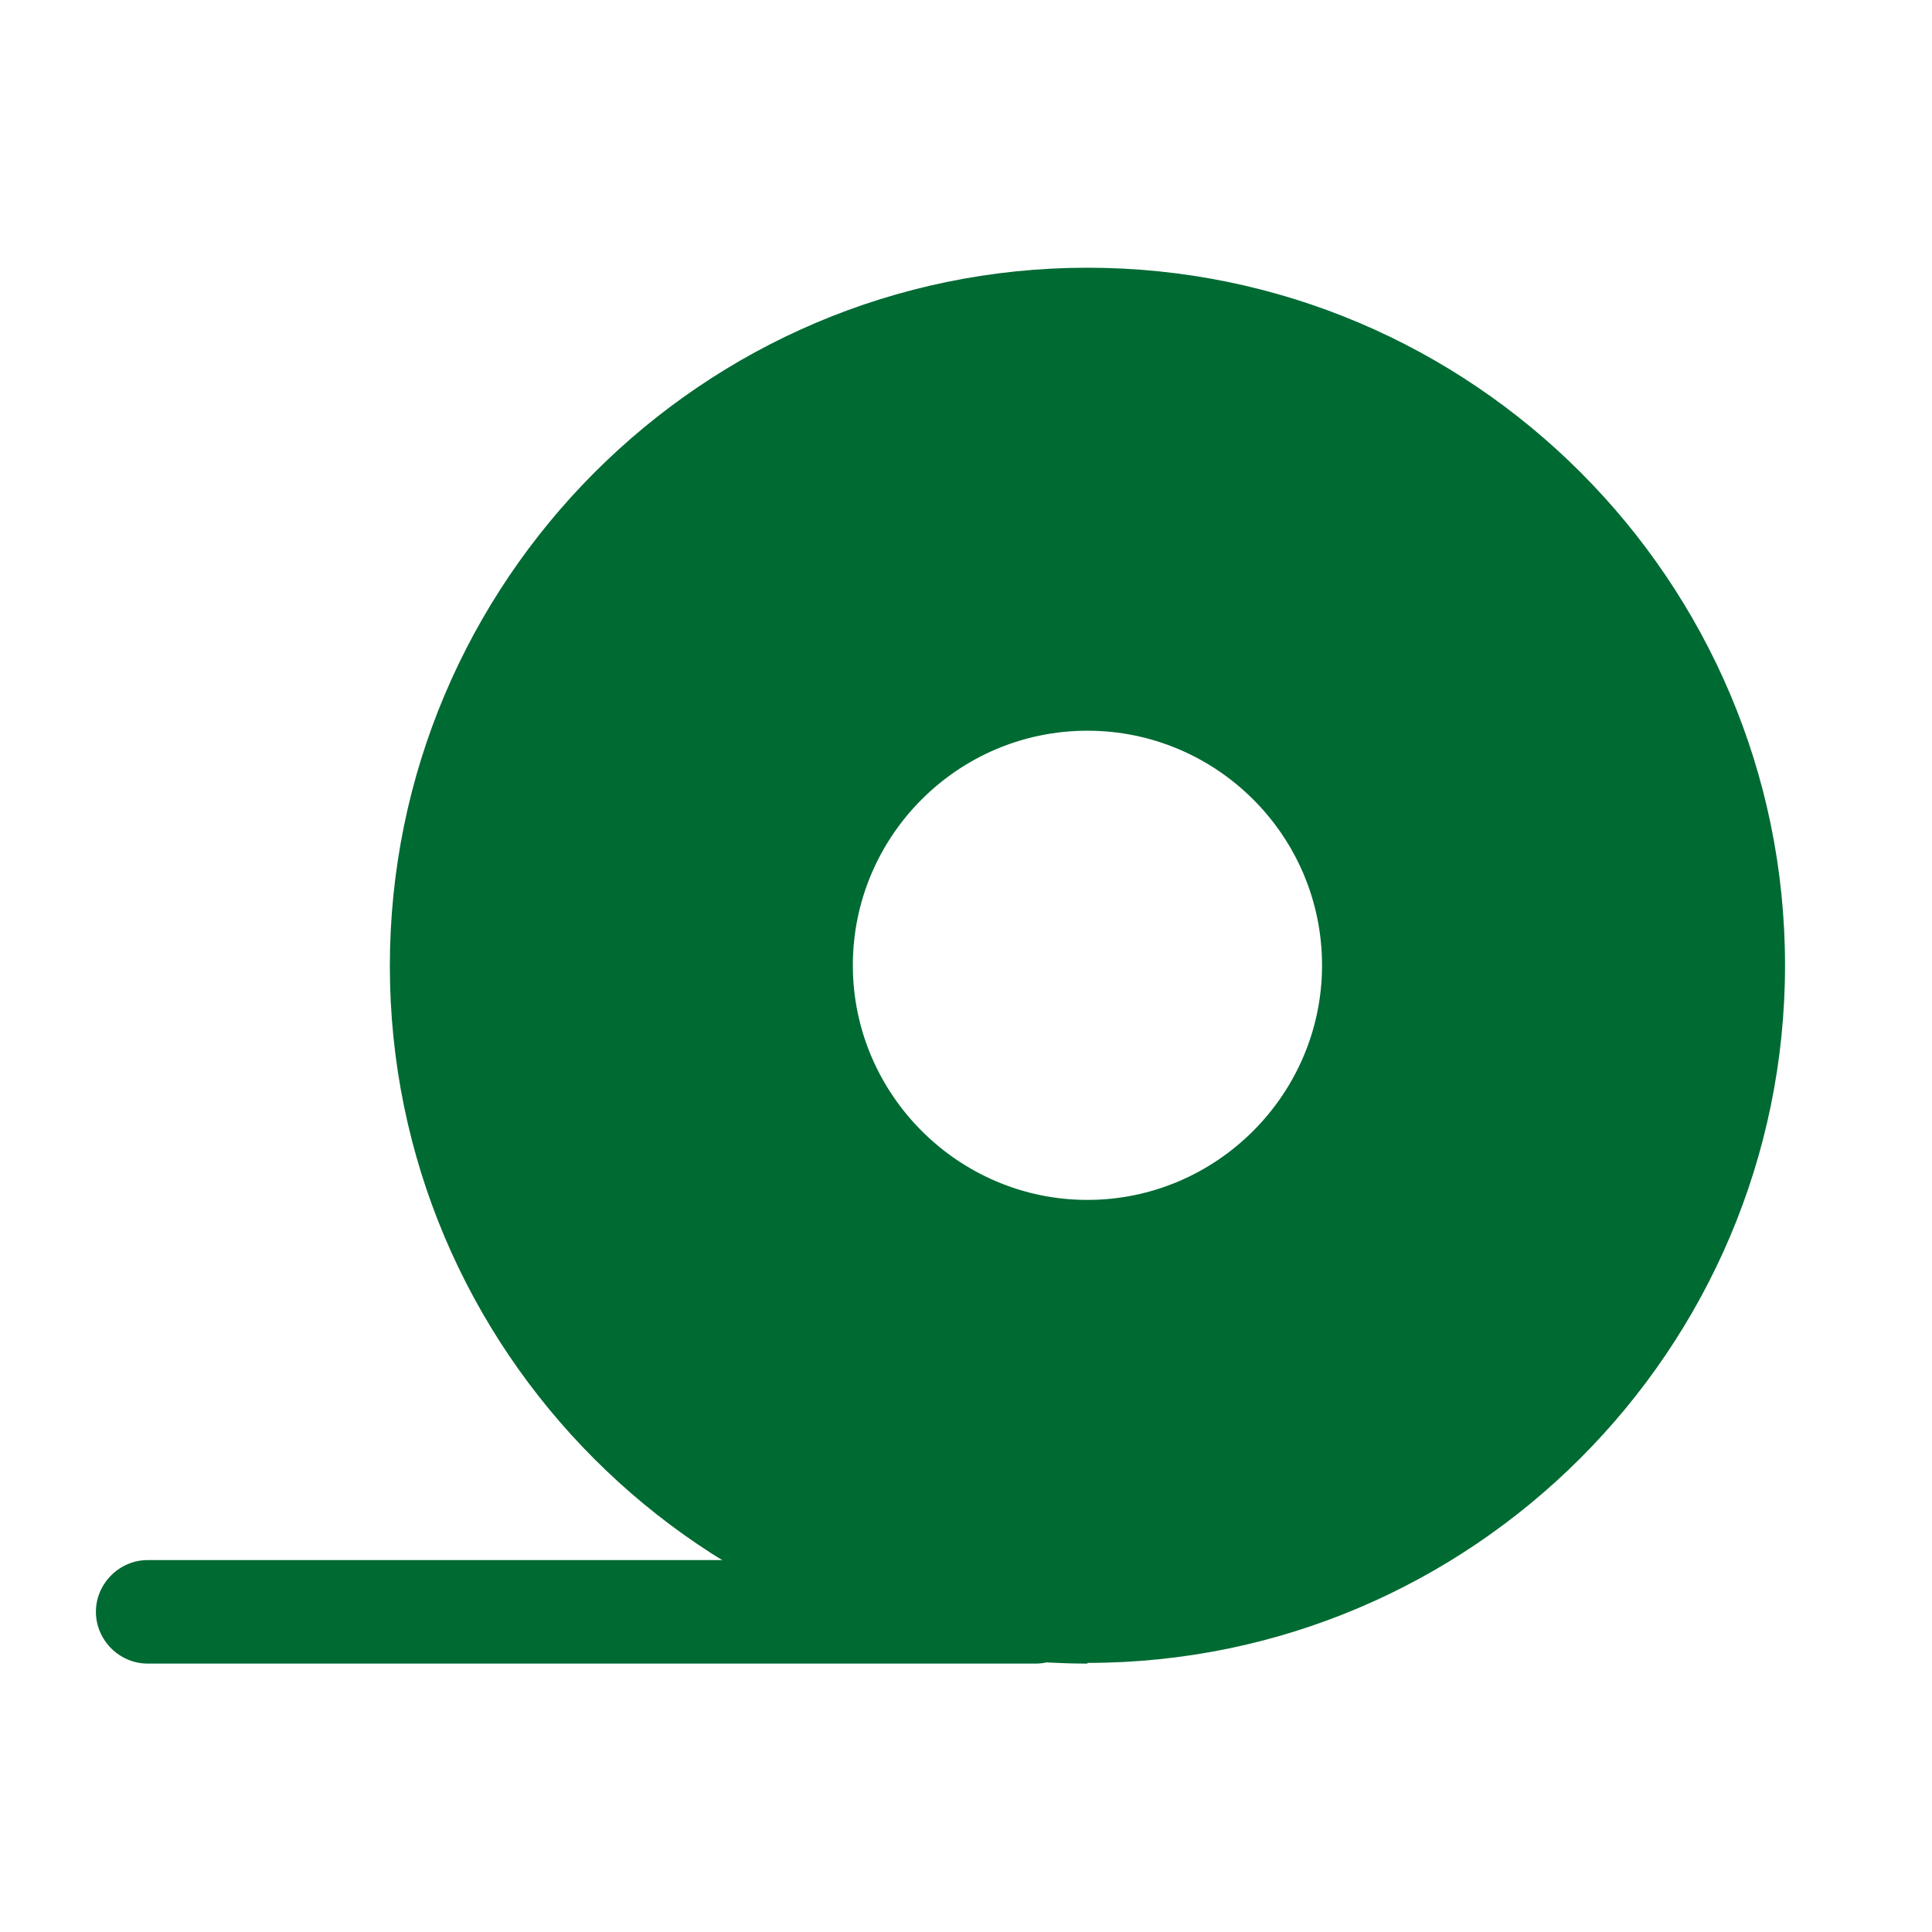
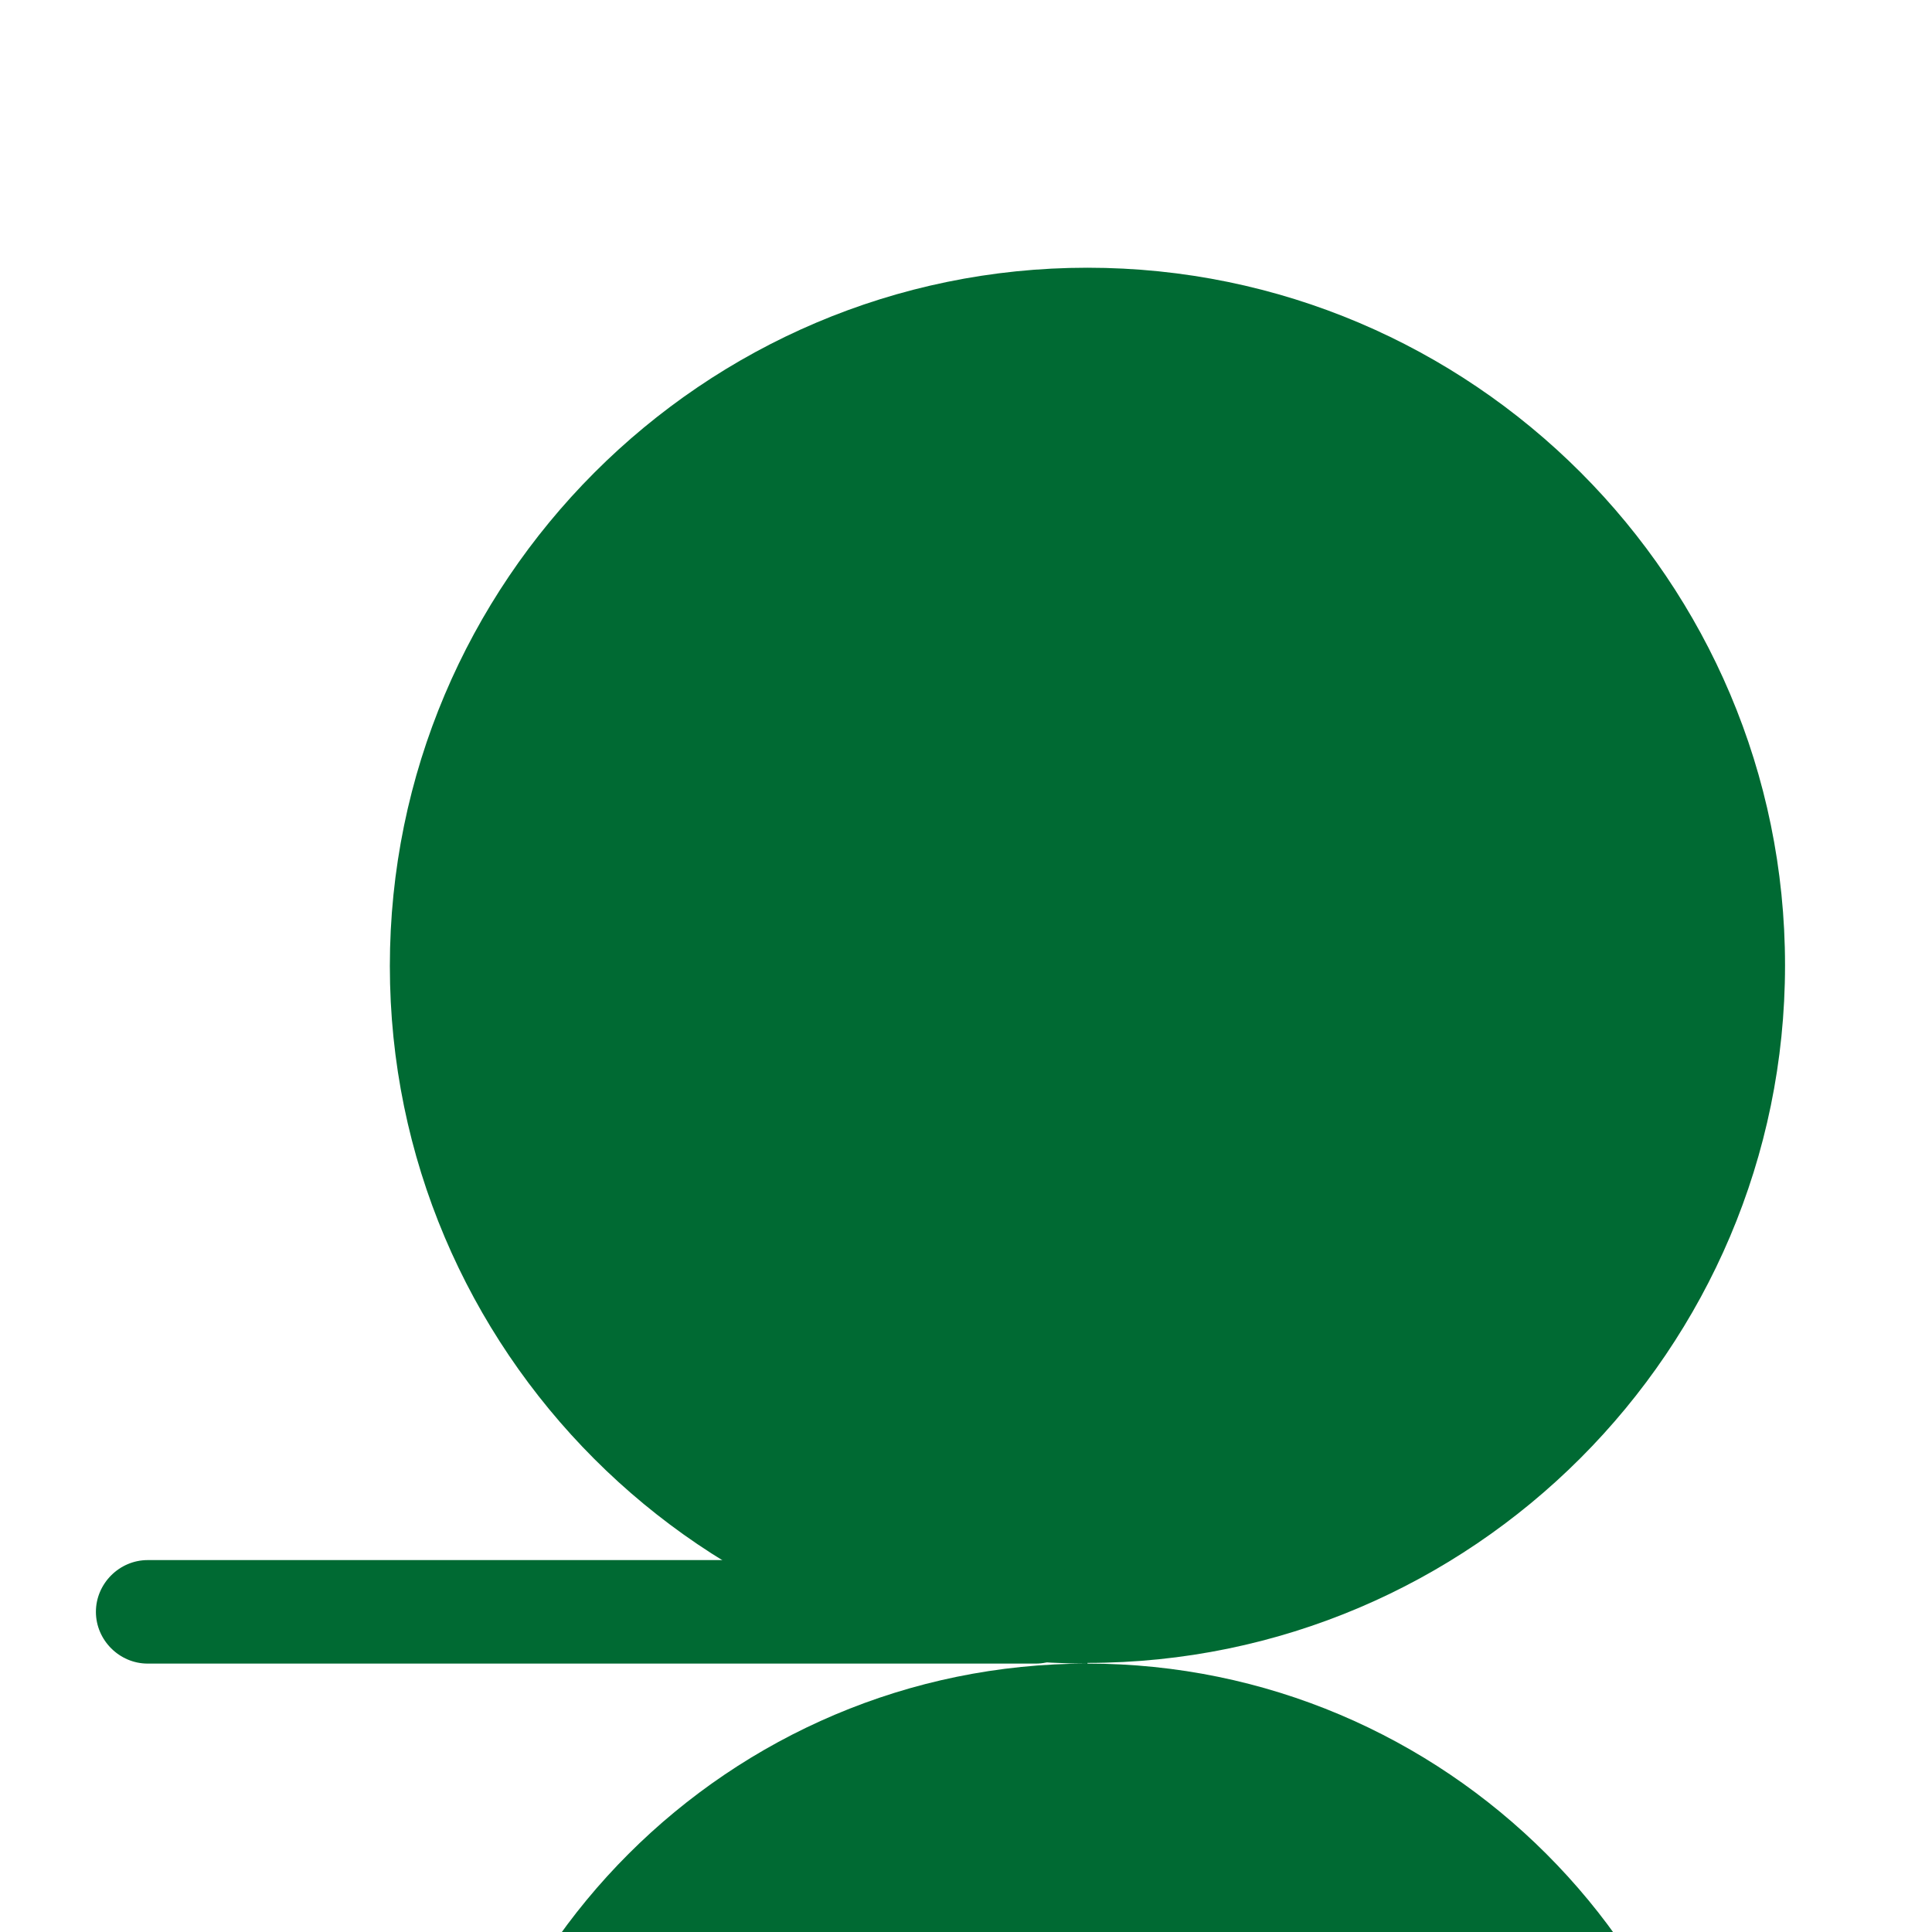
<svg xmlns="http://www.w3.org/2000/svg" viewBox="0 0 28 28">
  <defs>
    <style>
      .cls-1 {
        fill: #006a33;
      }

      .cls-2 {
        fill: #fff;
        stroke: #6fccdd;
        stroke-miterlimit: 10;
        stroke-width: .39px;
      }

      .cls-3 {
        fill: none;
      }

      .cls-4 {
        clip-path: url(#clippath);
      }

      .cls-5 {
        opacity: .5;
      }
    </style>
    <clipPath id="clippath">
      <rect class="cls-3" x="-131.86" y="368.01" width="595" height="595" />
    </clipPath>
  </defs>
  <g id="Iso_grid">
    <g class="cls-4">
      <g class="cls-5">
        <g>
          <line class="cls-2" x1="-42.52" y1="18.54" x2="878.02" y2="550.02" />
          <line class="cls-2" x1="-35.13" y1="5.74" x2="885.41" y2="537.22" />
-           <line class="cls-2" x1="-27.74" y1="-7.06" x2="892.8" y2="524.42" />
          <line class="cls-2" x1="-20.35" y1="-19.85" x2="900.19" y2="511.62" />
-           <line class="cls-2" x1="-12.96" y1="-32.65" x2="907.58" y2="498.82" />
          <line class="cls-2" x1="-5.57" y1="-45.45" x2="914.97" y2="486.02" />
-           <line class="cls-2" x1="1.82" y1="-58.25" x2="922.36" y2="473.22" />
          <line class="cls-2" x1="9.21" y1="-71.05" x2="929.75" y2="460.43" />
-           <line class="cls-2" x1="16.59" y1="-83.85" x2="937.14" y2="447.63" />
          <line class="cls-2" x1="23.98" y1="-96.65" x2="944.53" y2="434.83" />
        </g>
        <g>
          <line class="cls-2" x1="345.96" y1="18.54" x2="-574.58" y2="550.02" />
          <line class="cls-2" x1="338.57" y1="5.74" x2="-581.97" y2="537.22" />
          <line class="cls-2" x1="331.18" y1="-7.06" x2="-589.36" y2="524.42" />
          <line class="cls-2" x1="323.79" y1="-19.85" x2="-596.75" y2="511.62" />
          <line class="cls-2" x1="316.4" y1="-32.65" x2="-604.14" y2="498.82" />
          <line class="cls-2" x1="309.01" y1="-45.45" x2="-611.53" y2="486.02" />
          <line class="cls-2" x1="301.62" y1="-58.25" x2="-618.92" y2="473.22" />
          <line class="cls-2" x1="294.23" y1="-71.05" x2="-626.31" y2="460.43" />
          <line class="cls-2" x1="286.84" y1="-83.85" x2="-633.7" y2="447.63" />
          <line class="cls-2" x1="279.45" y1="-96.65" x2="-641.09" y2="434.83" />
          <line class="cls-2" x1="272.06" y1="-109.45" x2="-648.48" y2="422.03" />
          <line class="cls-2" x1="264.68" y1="-122.25" x2="-655.87" y2="409.23" />
          <line class="cls-2" x1="257.29" y1="-135.05" x2="-663.26" y2="396.43" />
          <line class="cls-2" x1="249.9" y1="-147.85" x2="-670.65" y2="383.63" />
-           <line class="cls-2" x1="242.51" y1="-160.65" x2="-678.04" y2="370.83" />
        </g>
      </g>
    </g>
  </g>
  <g id="Layer_2">
    <g>
      <g>
        <path class="cls-1" d="M15.76,4.23c-5.39,0-9.76,4.37-9.76,9.76s4.37,9.76,9.76,9.76,9.76-4.37,9.76-9.76-4.37-9.76-9.76-9.76ZM15.76,17.75c-2.07,0-3.75-1.68-3.75-3.75s1.68-3.75,3.75-3.75,3.75,1.68,3.75,3.75c0,2.07-1.68,3.75-3.75,3.75Z" />
-         <path class="cls-1" d="M15.76,24.11c-5.58,0-10.11-4.54-10.11-10.11S10.18,3.88,15.76,3.88s10.11,4.54,10.11,10.11-4.54,10.11-10.11,10.11ZM15.76,4.58c-5.19,0-9.41,4.22-9.41,9.41s4.22,9.41,9.41,9.41,9.41-4.22,9.41-9.41-4.22-9.41-9.41-9.41ZM15.76,18.1c-2.26,0-4.1-1.84-4.1-4.1s1.84-4.1,4.1-4.1,4.1,1.84,4.1,4.1c0,2.26-1.84,4.1-4.1,4.1ZM15.76,10.59c-1.88,0-3.4,1.53-3.4,3.4s1.53,3.4,3.4,3.4,3.4-1.53,3.4-3.4c0-1.88-1.53-3.4-3.4-3.4Z" />
+         <path class="cls-1" d="M15.76,24.11c-5.58,0-10.11-4.54-10.11-10.11S10.18,3.88,15.76,3.88s10.11,4.54,10.11,10.11-4.54,10.11-10.11,10.11Zc-5.19,0-9.41,4.22-9.41,9.41s4.22,9.41,9.41,9.41,9.41-4.22,9.41-9.41-4.22-9.41-9.41-9.41ZM15.76,18.1c-2.26,0-4.1-1.84-4.1-4.1s1.84-4.1,4.1-4.1,4.1,1.84,4.1,4.1c0,2.26-1.84,4.1-4.1,4.1ZM15.76,10.59c-1.88,0-3.4,1.53-3.4,3.4s1.53,3.4,3.4,3.4,3.4-1.53,3.4-3.4c0-1.88-1.53-3.4-3.4-3.4Z" />
      </g>
      <path class="cls-1" d="M15.01,24.11H2.14c-.41,0-.75-.34-.75-.75s.34-.75.75-.75h12.87c.41,0,.75.34.75.75s-.34.75-.75.75Z" />
    </g>
  </g>
</svg>